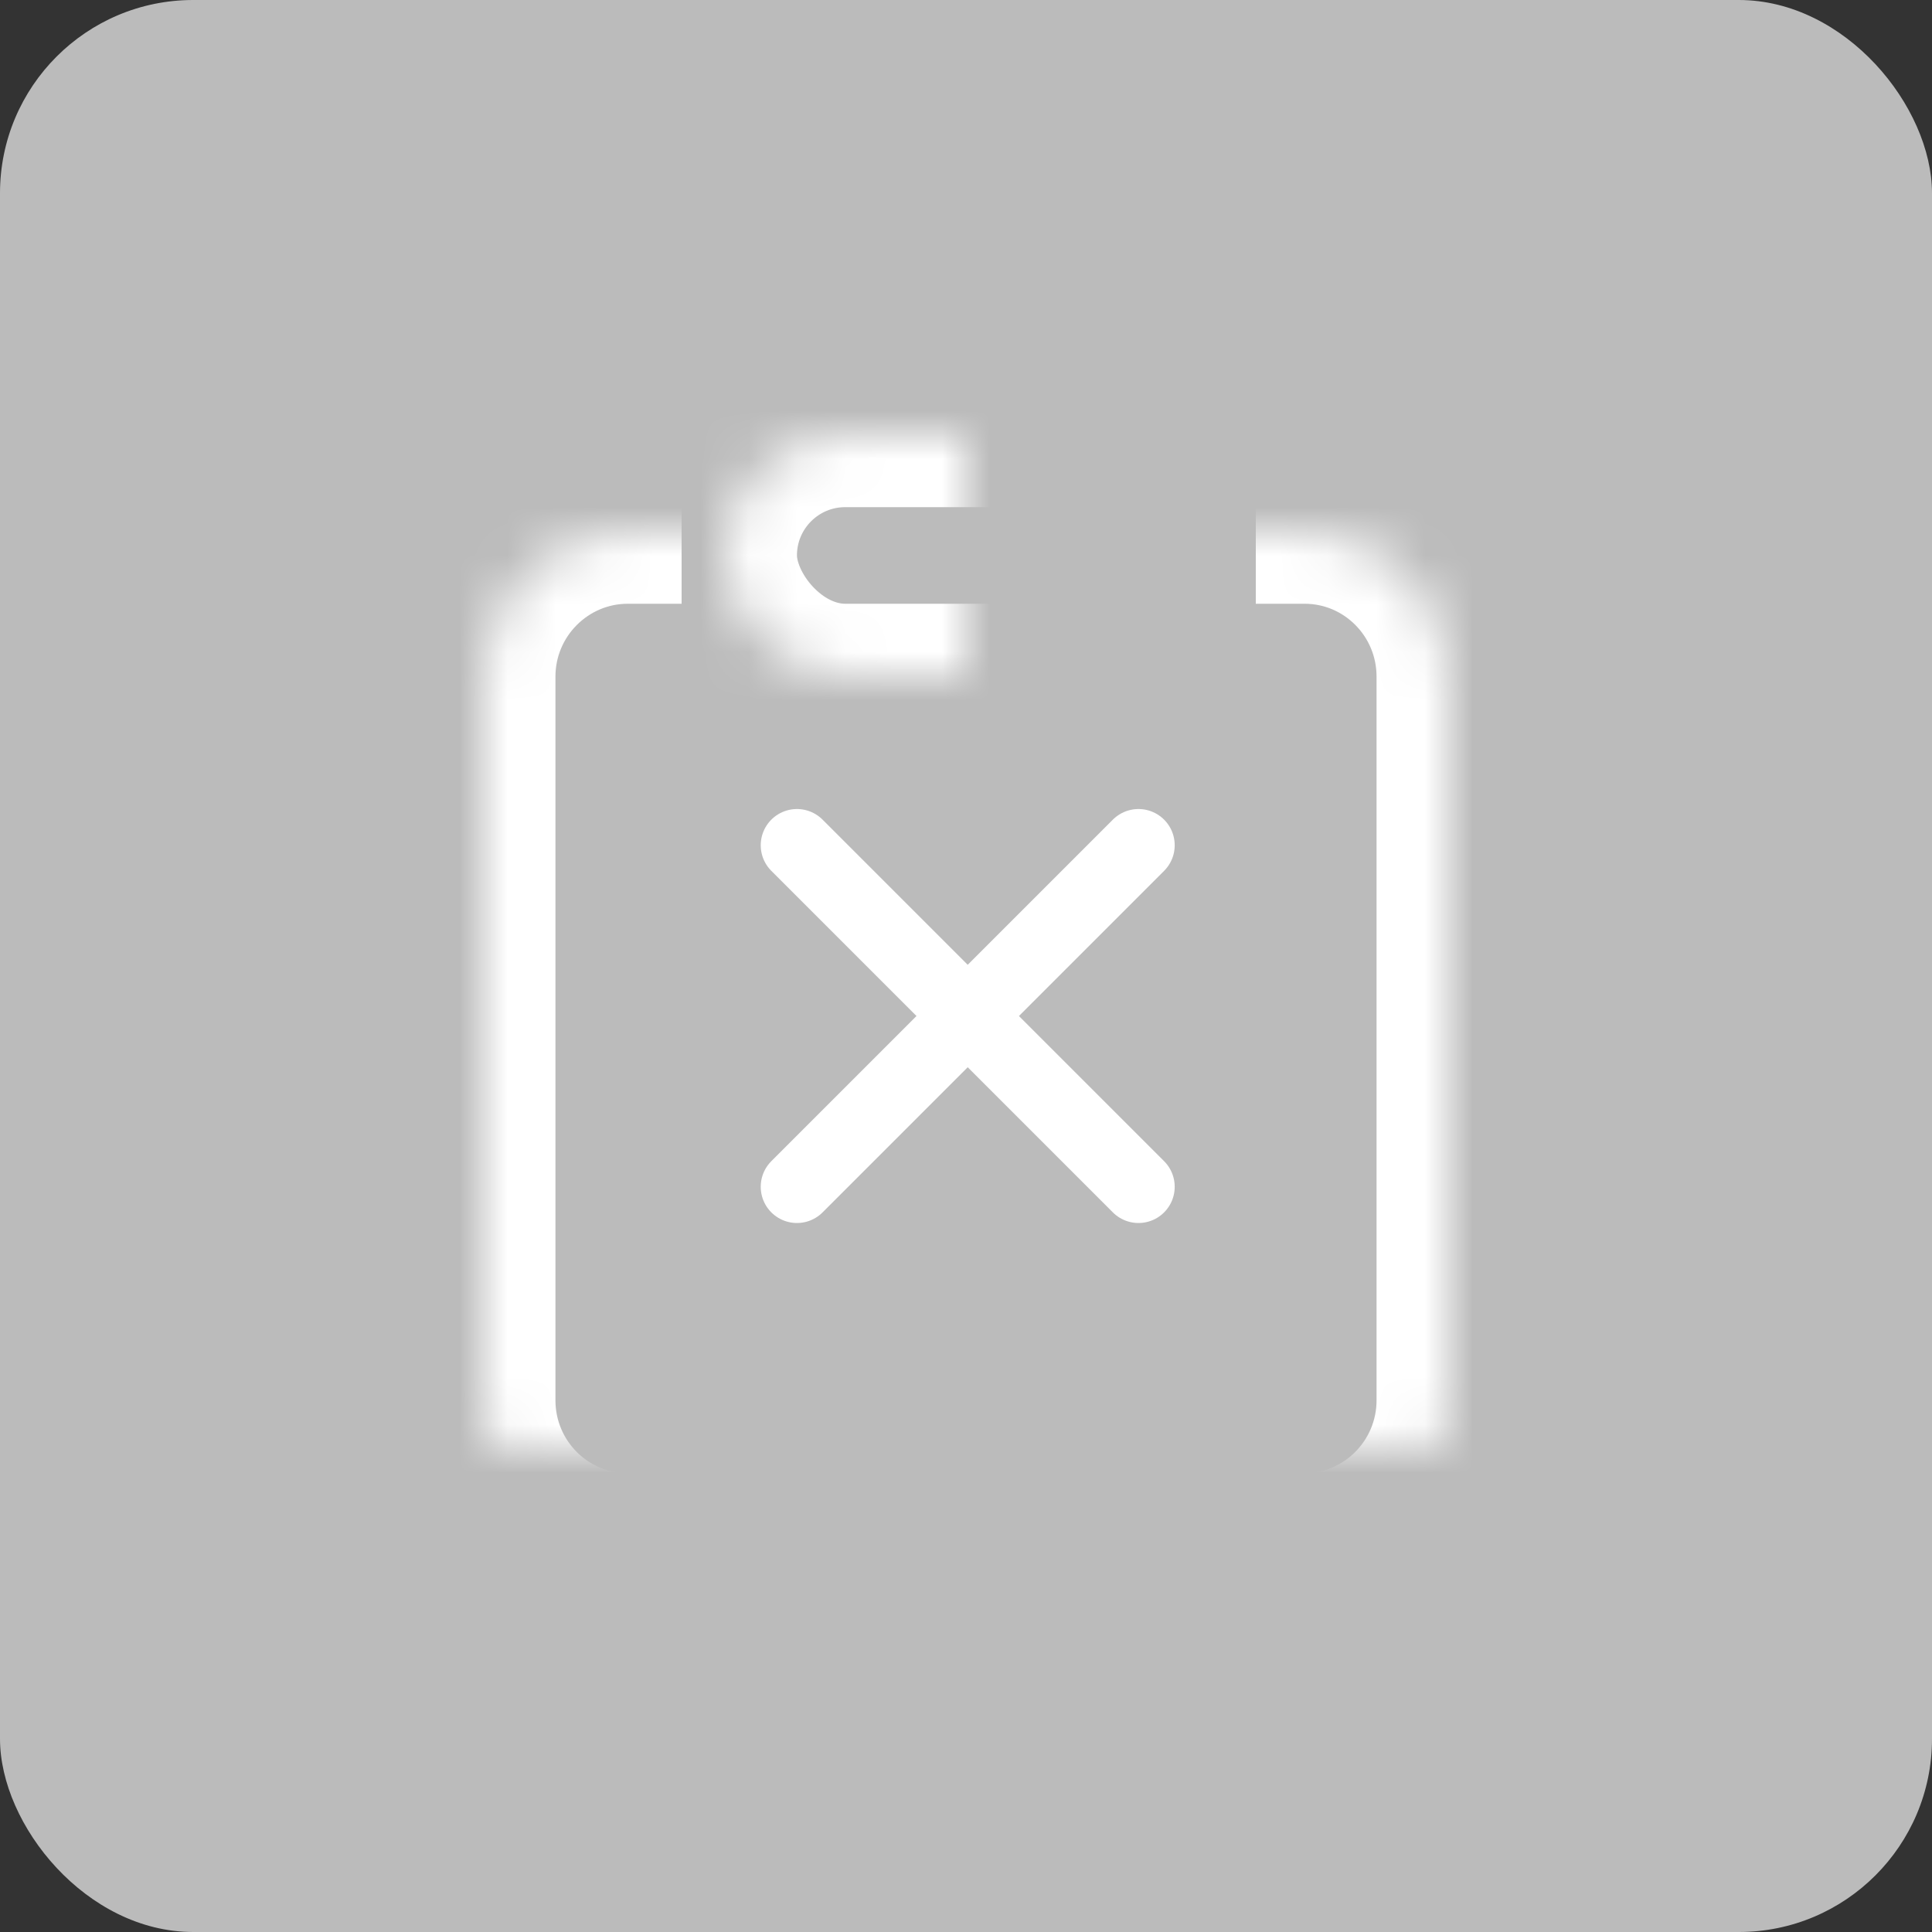
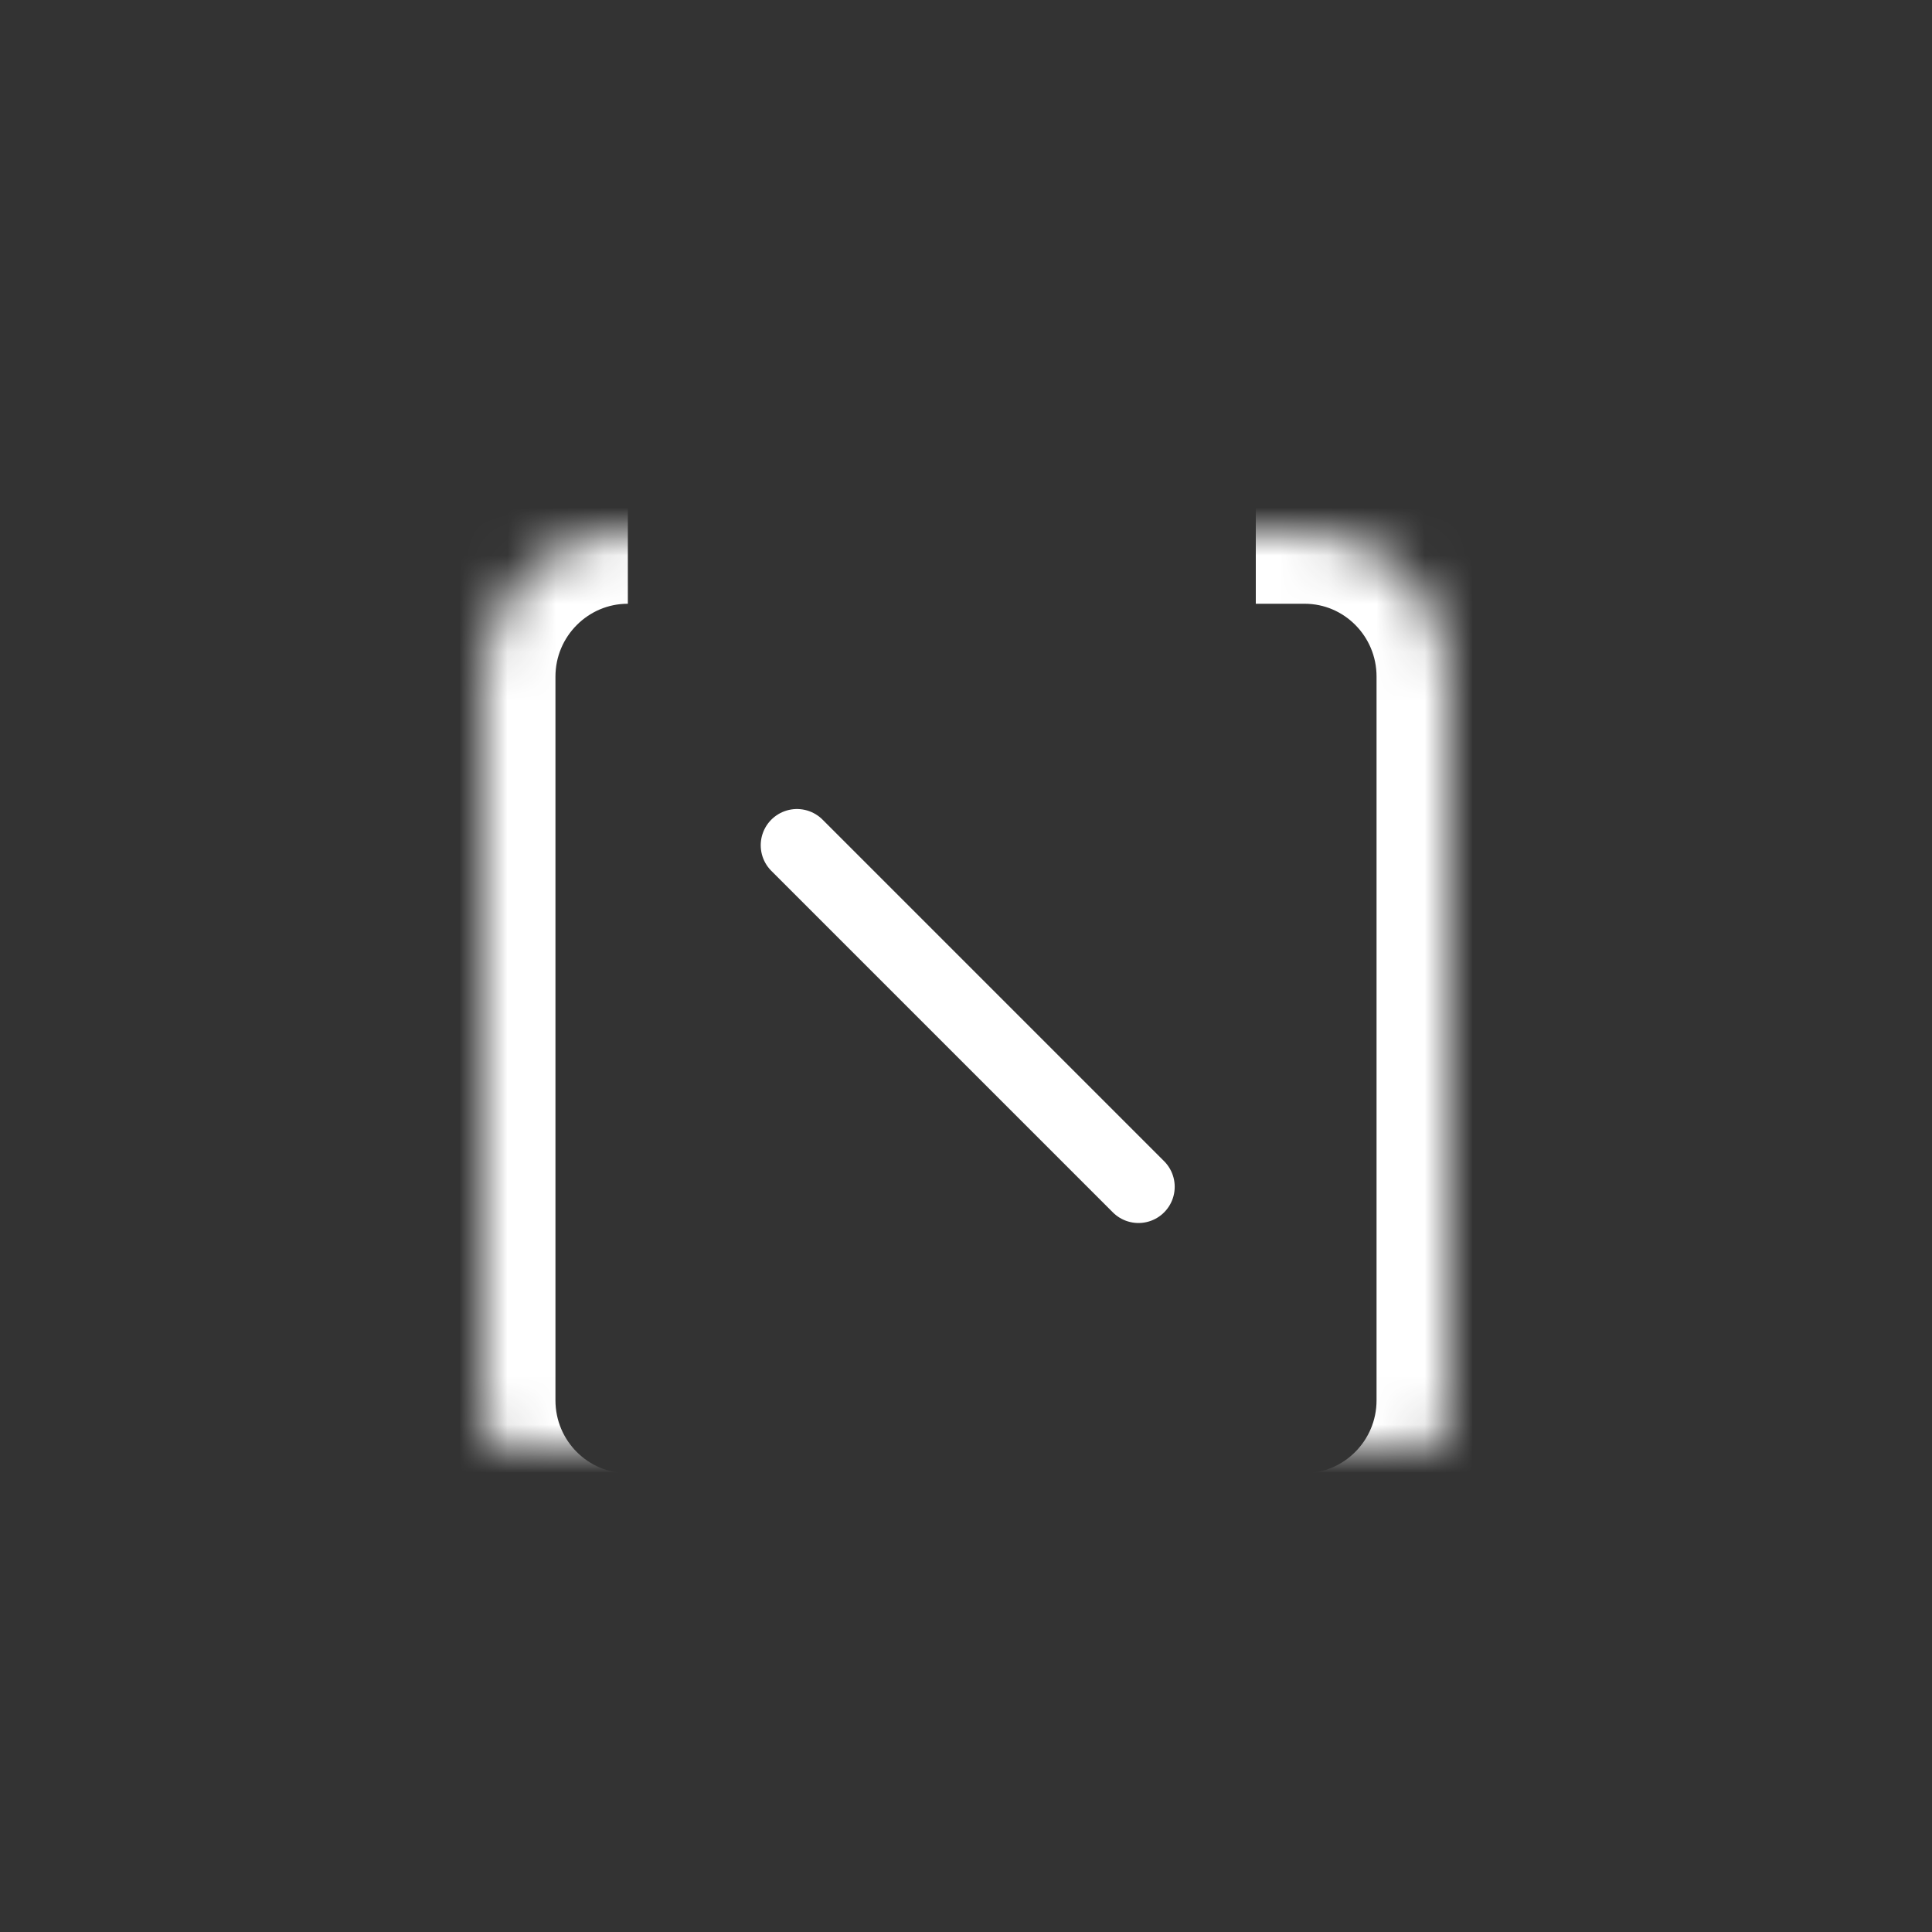
<svg xmlns="http://www.w3.org/2000/svg" xmlns:xlink="http://www.w3.org/1999/xlink" width="40px" height="40px" viewBox="0 0 40 40" version="1.1">
  <rect x="0" y="0" width="40" height="40" fill="#333333" stroke="none" />
  <title>交易失败</title>
  <desc>Created with sketchtool.</desc>
  <defs>
-     <path d="M16,2 L17.009,2 C18.661,2 20,3.346 20,5.009 L20,19.991 C20,21.653 18.657,23 17.006,23 L2.994,23 C1.341,23 0,21.654 0,19.991 L0,5.009 C0,3.347 1.346,2 2.999,2 L4.112,2" id="path-1" />
+     <path d="M16,2 L17.009,2 C18.661,2 20,3.346 20,5.009 L20,19.991 C20,21.653 18.657,23 17.006,23 L2.994,23 C1.341,23 0,21.654 0,19.991 L0,5.009 C0,3.347 1.346,2 2.999,2 " id="path-1" />
    <mask id="mask-2" maskContentUnits="userSpaceOnUse" maskUnits="objectBoundingBox" x="0" y="0" width="20" height="21" fill="white">
      <use xlink:href="#path-1" />
    </mask>
-     <rect id="path-3" x="5" y="0" width="10" height="5" rx="2.5" />
    <mask id="mask-4" maskContentUnits="userSpaceOnUse" maskUnits="objectBoundingBox" x="0" y="0" width="10" height="5" fill="white">
      <use xlink:href="#path-3" />
    </mask>
  </defs>
  <g id="Page-1" stroke="none" stroke-width="1" fill="none" fill-rule="evenodd">
    <g id="交易失败">
-       <rect id="Rectangle-1330" fill="#BBBBBB" x="0" y="0" width="40" height="40" rx="4" />
      <g id="Group-13" transform="translate(10, 9)" stroke="#FFFFFF">
        <use id="Rectangle" mask="url(#mask-2)" stroke-width="3" xlink:href="#path-1" />
        <path d="M6.5,8.5 L13.571,15.571" id="Line" stroke-width="1.5" stroke-linecap="round" />
-         <path d="M13.571,8.5 L6.5,15.571" id="Line" stroke-width="1.5" stroke-linecap="round" />
        <use id="Rectangle-2" mask="url(#mask-4)" stroke-width="3" xlink:href="#path-3" />
      </g>
    </g>
  </g>
</svg>